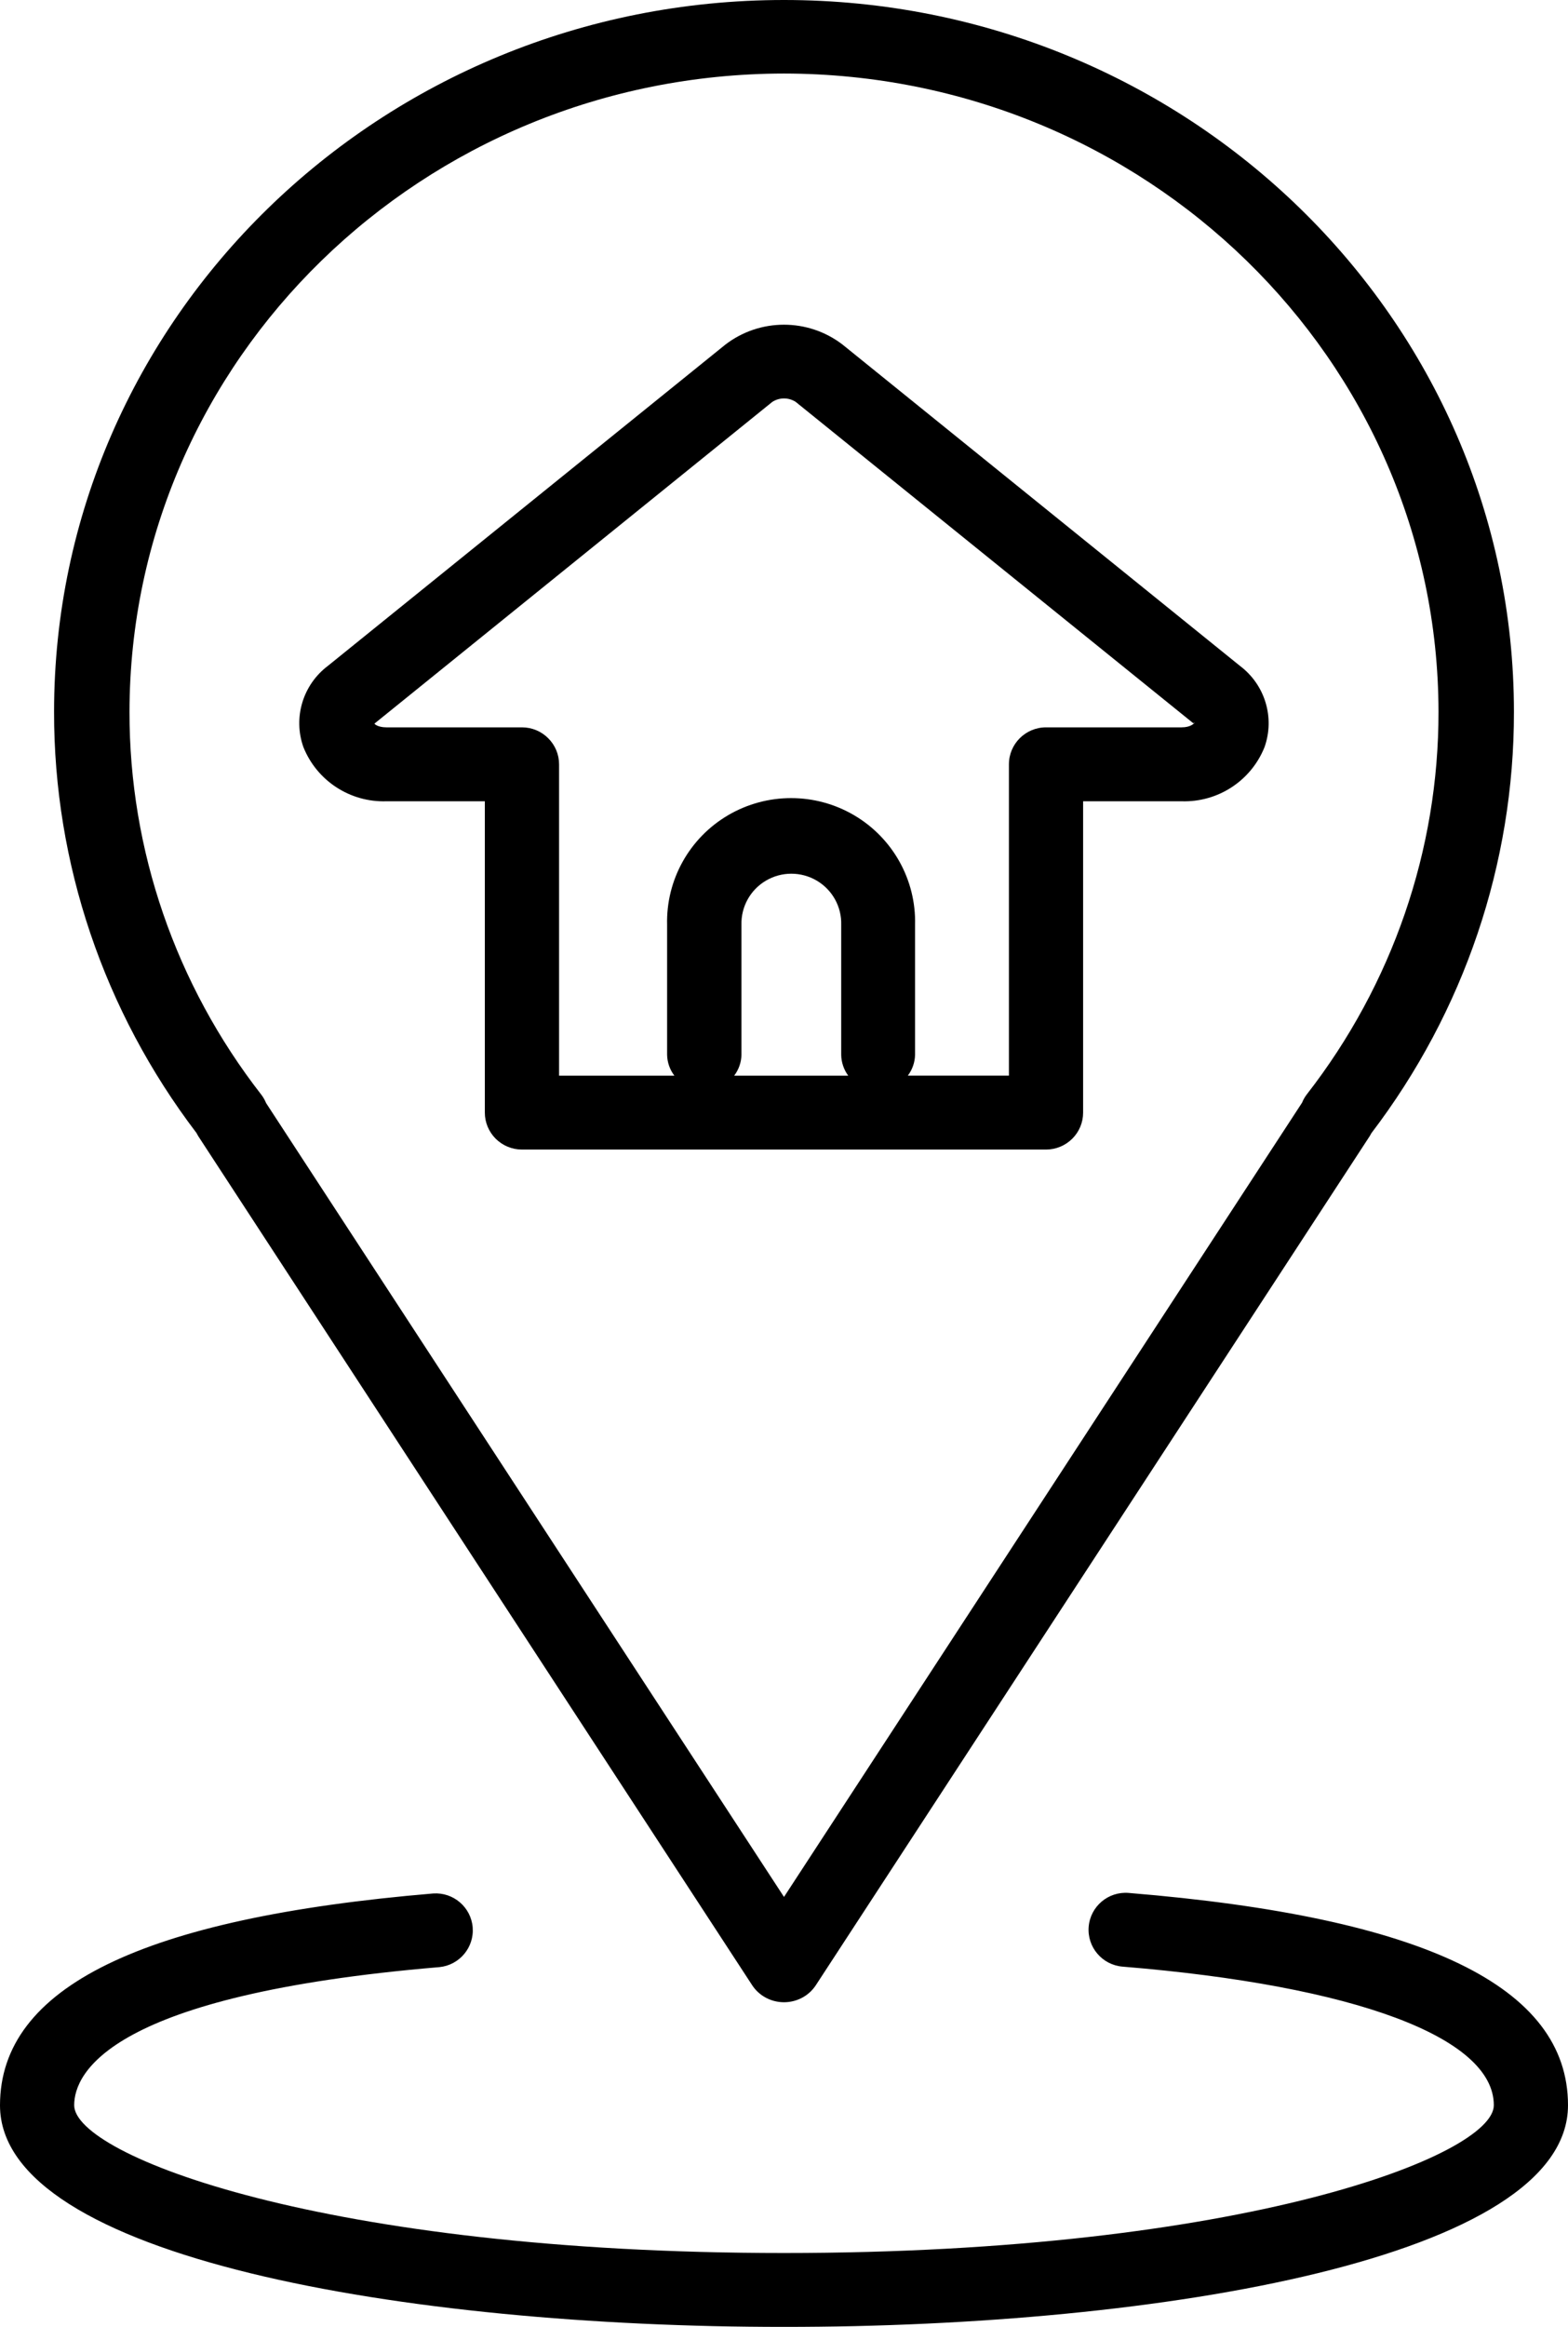
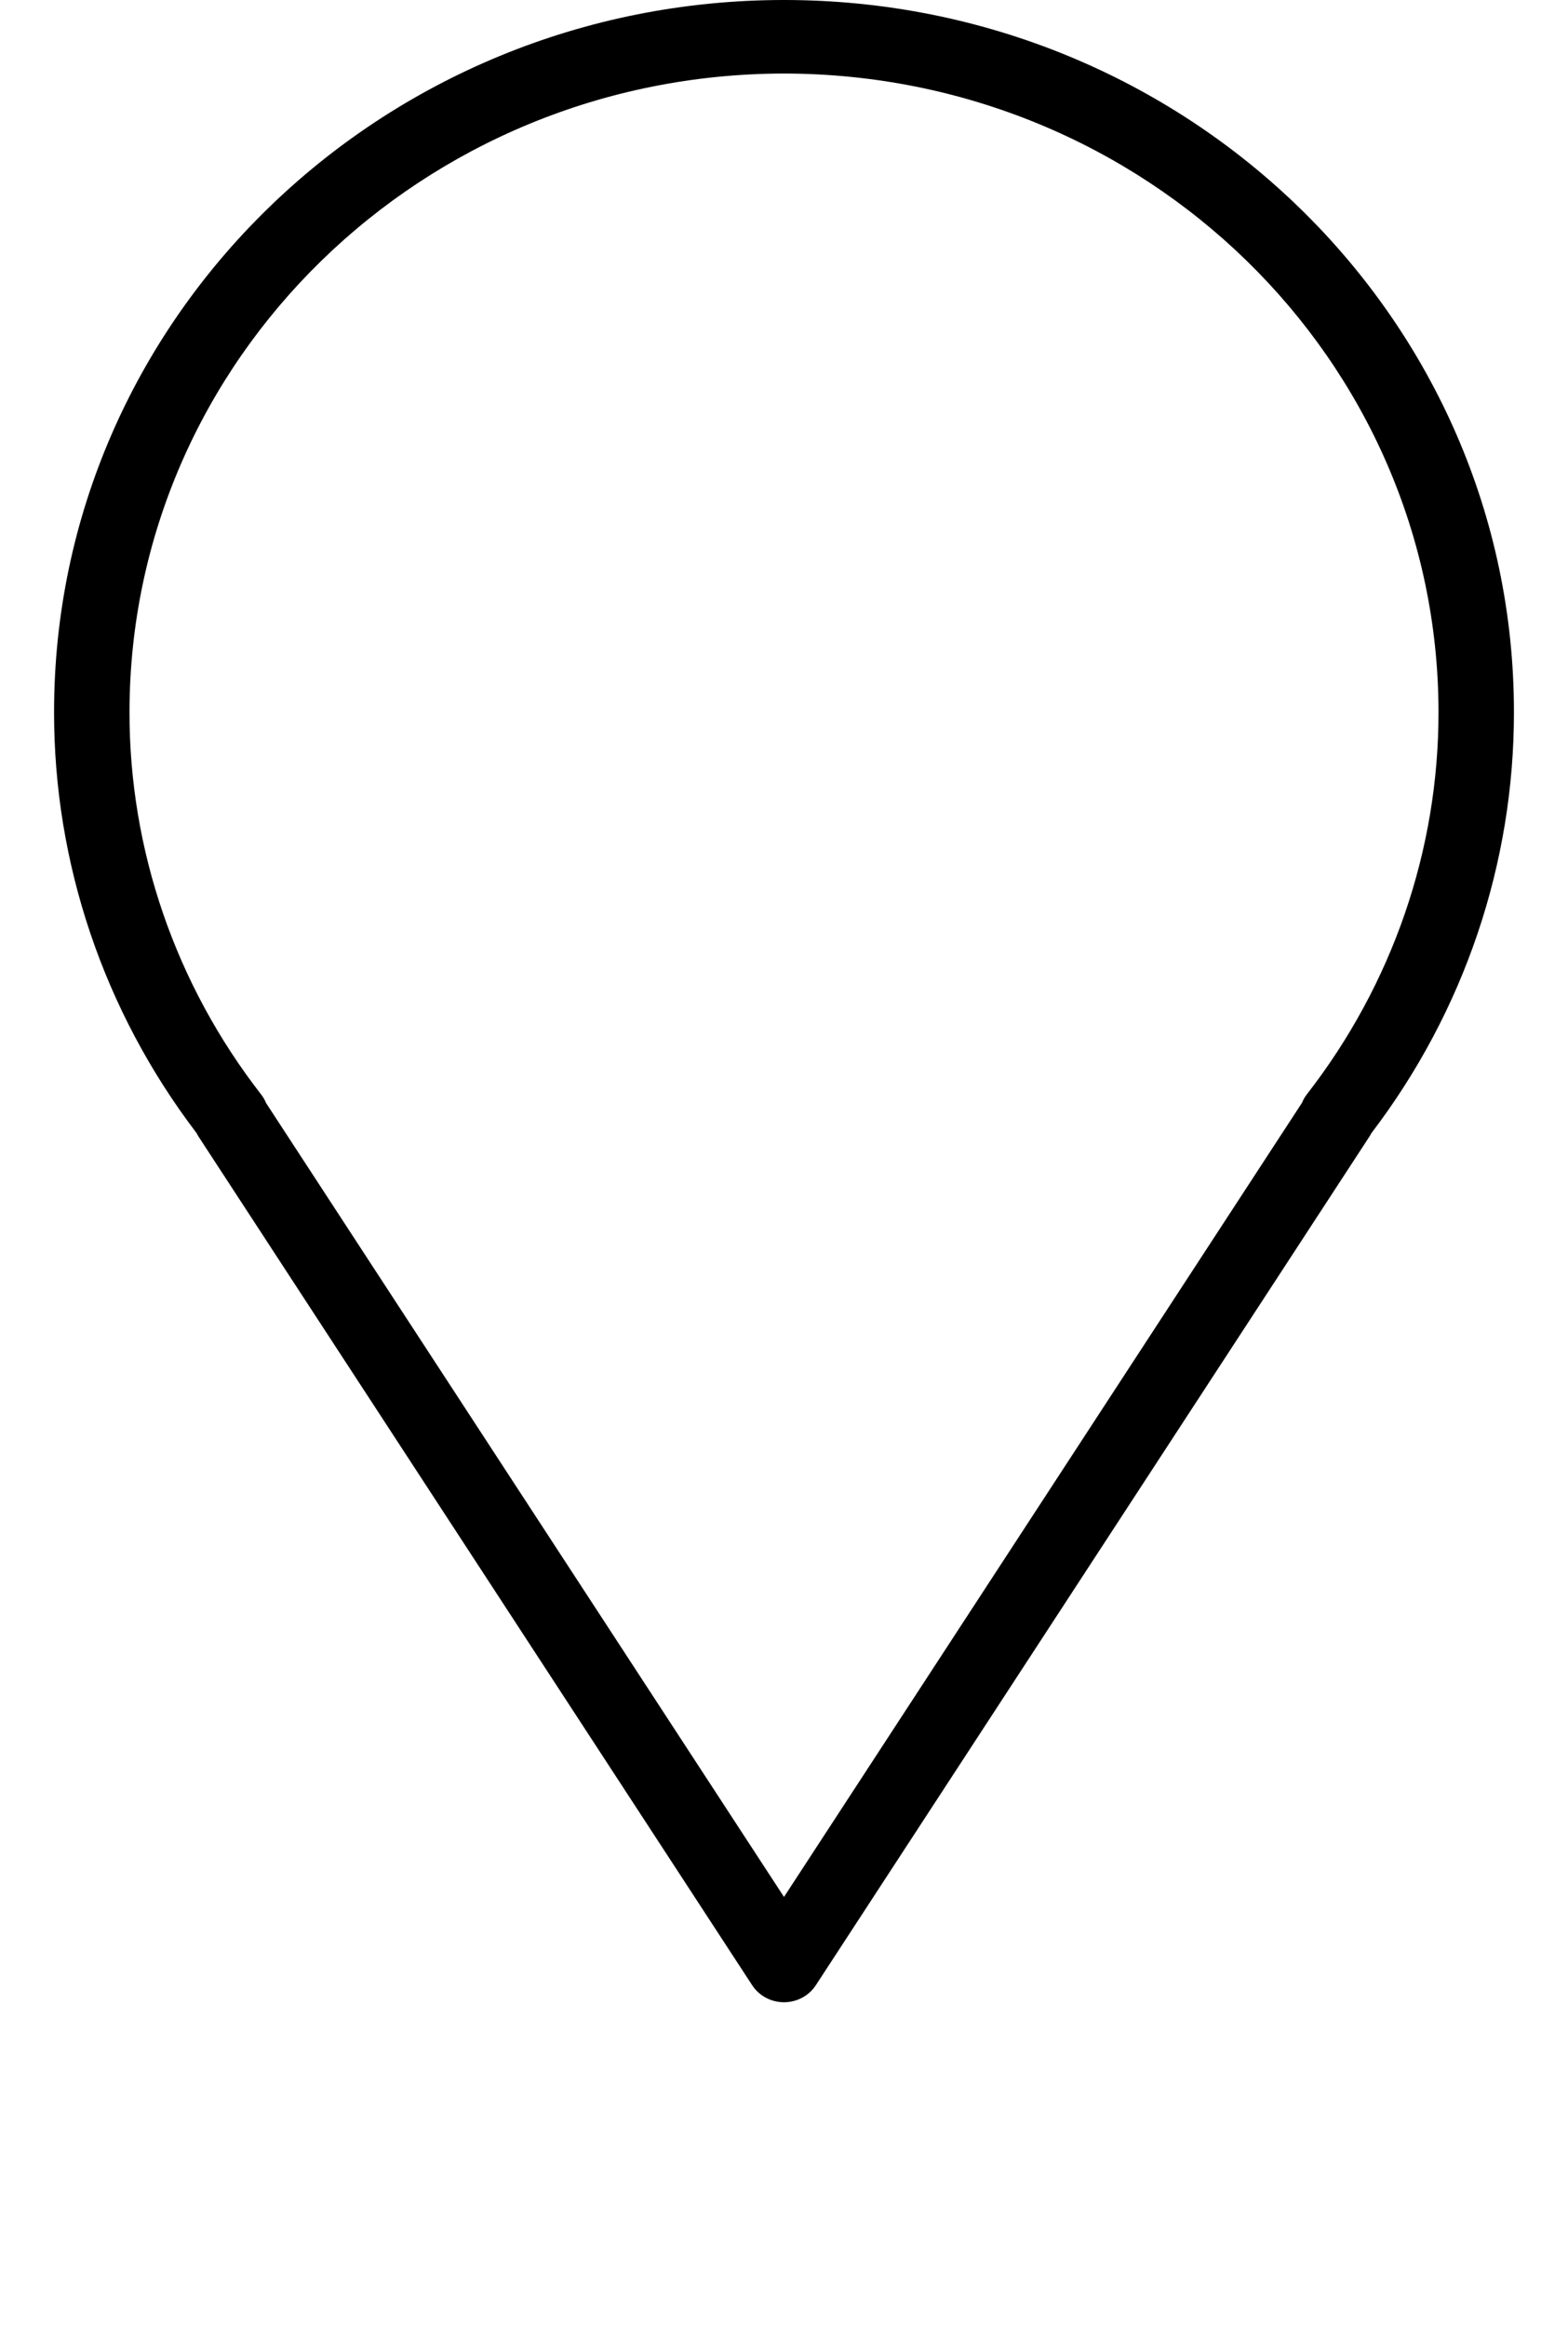
<svg xmlns="http://www.w3.org/2000/svg" width="29px" height="43px" viewBox="0 0 29 43" version="1.1">
  <title>586C0A93-9A48-4B1B-AB6E-99994074C74F</title>
  <defs>
    <filter id="filter-1">
      <feColorMatrix in="SourceGraphic" type="matrix" values="0 0 0 0 0 0 0 0 0 0.204 0 0 0 0 0.4 0 0 0 1 0" />
    </filter>
  </defs>
  <g id="Mockup-sito" stroke="none" stroke-width="1" fill="none" fill-rule="evenodd">
    <g id="1223812" transform="translate(-306, -317)" filter="url(#filter-1)">
      <g transform="translate(306, 317)">
        <path d="M3.671,21.002 L13.911,36.685 C14.039,36.881 14.261,37 14.5,37 C14.739,37 14.961,36.881 15.089,36.685 L25.328,21.002 C25.341,20.982 25.352,20.962 25.363,20.941 C27.079,18.69 28.004,15.959 28,13.154 C28,5.889 21.956,0 14.5,0 C7.044,0 1,5.889 1,13.154 C0.996,15.957 1.92,18.687 3.635,20.938 C3.646,20.96 3.658,20.981 3.671,21.002 Z M14.5,1.359 C21.182,1.366 26.597,6.643 26.605,13.154 C26.608,15.707 25.752,18.191 24.168,20.225 C24.133,20.271 24.103,20.322 24.082,20.376 L14.5,35.054 L4.922,20.385 C4.899,20.329 4.869,20.276 4.832,20.228 C3.248,18.194 2.392,15.71 2.395,13.157 C2.401,6.645 7.817,1.366 14.5,1.359 Z" id="Shape" fill="#000000" fill-rule="nonzero" />
-         <path d="M20.874,34.98 C20.497,34.949 20.166,35.229 20.135,35.605 C20.104,35.981 20.385,36.311 20.762,36.342 C25.062,36.694 27.628,37.651 27.628,38.903 C27.628,39.83 22.994,41.634 14.5,41.634 C6.006,41.634 1.372,39.83 1.372,38.903 C1.372,38.307 2.027,36.864 8.128,36.351 C8.5,36.313 8.773,35.985 8.742,35.614 C8.71,35.242 8.385,34.965 8.012,34.99 C2.621,35.444 0,36.724 0,38.905 C0,41.718 7.516,43 14.5,43 C21.484,43 29,41.718 29,38.903 C29,36.711 26.342,35.428 20.874,34.98 Z M7.147,14.807 L8.967,14.807 L8.967,20.561 C8.967,20.742 9.04,20.915 9.168,21.043 C9.297,21.171 9.471,21.243 9.653,21.243 L19.346,21.243 C19.528,21.243 19.702,21.171 19.831,21.043 C19.96,20.915 20.032,20.742 20.032,20.561 L20.032,14.807 L21.852,14.807 C22.524,14.829 23.138,14.429 23.387,13.807 C23.581,13.262 23.397,12.655 22.934,12.306 L15.582,6.367 C14.944,5.878 14.055,5.878 13.417,6.367 L6.064,12.305 C5.601,12.654 5.418,13.261 5.611,13.805 C5.86,14.428 6.474,14.829 7.147,14.807 Z M15.69,19.878 L13.578,19.878 C13.663,19.767 13.71,19.632 13.713,19.493 L13.713,17.091 C13.704,16.756 13.877,16.443 14.167,16.273 C14.456,16.103 14.815,16.103 15.105,16.273 C15.394,16.443 15.568,16.756 15.558,17.091 L15.558,19.493 C15.56,19.631 15.606,19.766 15.688,19.878 L15.69,19.878 Z M14.282,7.428 C14.414,7.341 14.586,7.341 14.718,7.428 L22.071,13.366 L22.095,13.349 C22.088,13.368 22.022,13.441 21.852,13.441 L19.346,13.441 C18.967,13.441 18.66,13.747 18.66,14.124 L18.66,19.877 L16.79,19.877 C16.874,19.766 16.921,19.631 16.924,19.492 L16.924,17.091 C16.945,16.261 16.513,15.485 15.795,15.064 C15.076,14.643 14.186,14.643 13.467,15.064 C12.749,15.485 12.317,16.261 12.338,17.091 L12.338,19.493 C12.341,19.632 12.388,19.767 12.473,19.878 L10.34,19.878 L10.34,14.124 C10.34,13.943 10.268,13.77 10.139,13.642 C10.011,13.513 9.836,13.441 9.655,13.441 L7.147,13.441 C6.978,13.441 6.911,13.369 6.929,13.369 L14.282,7.428 Z" id="Shape" fill="#000000" fill-rule="nonzero" />
      </g>
    </g>
  </g>
</svg>